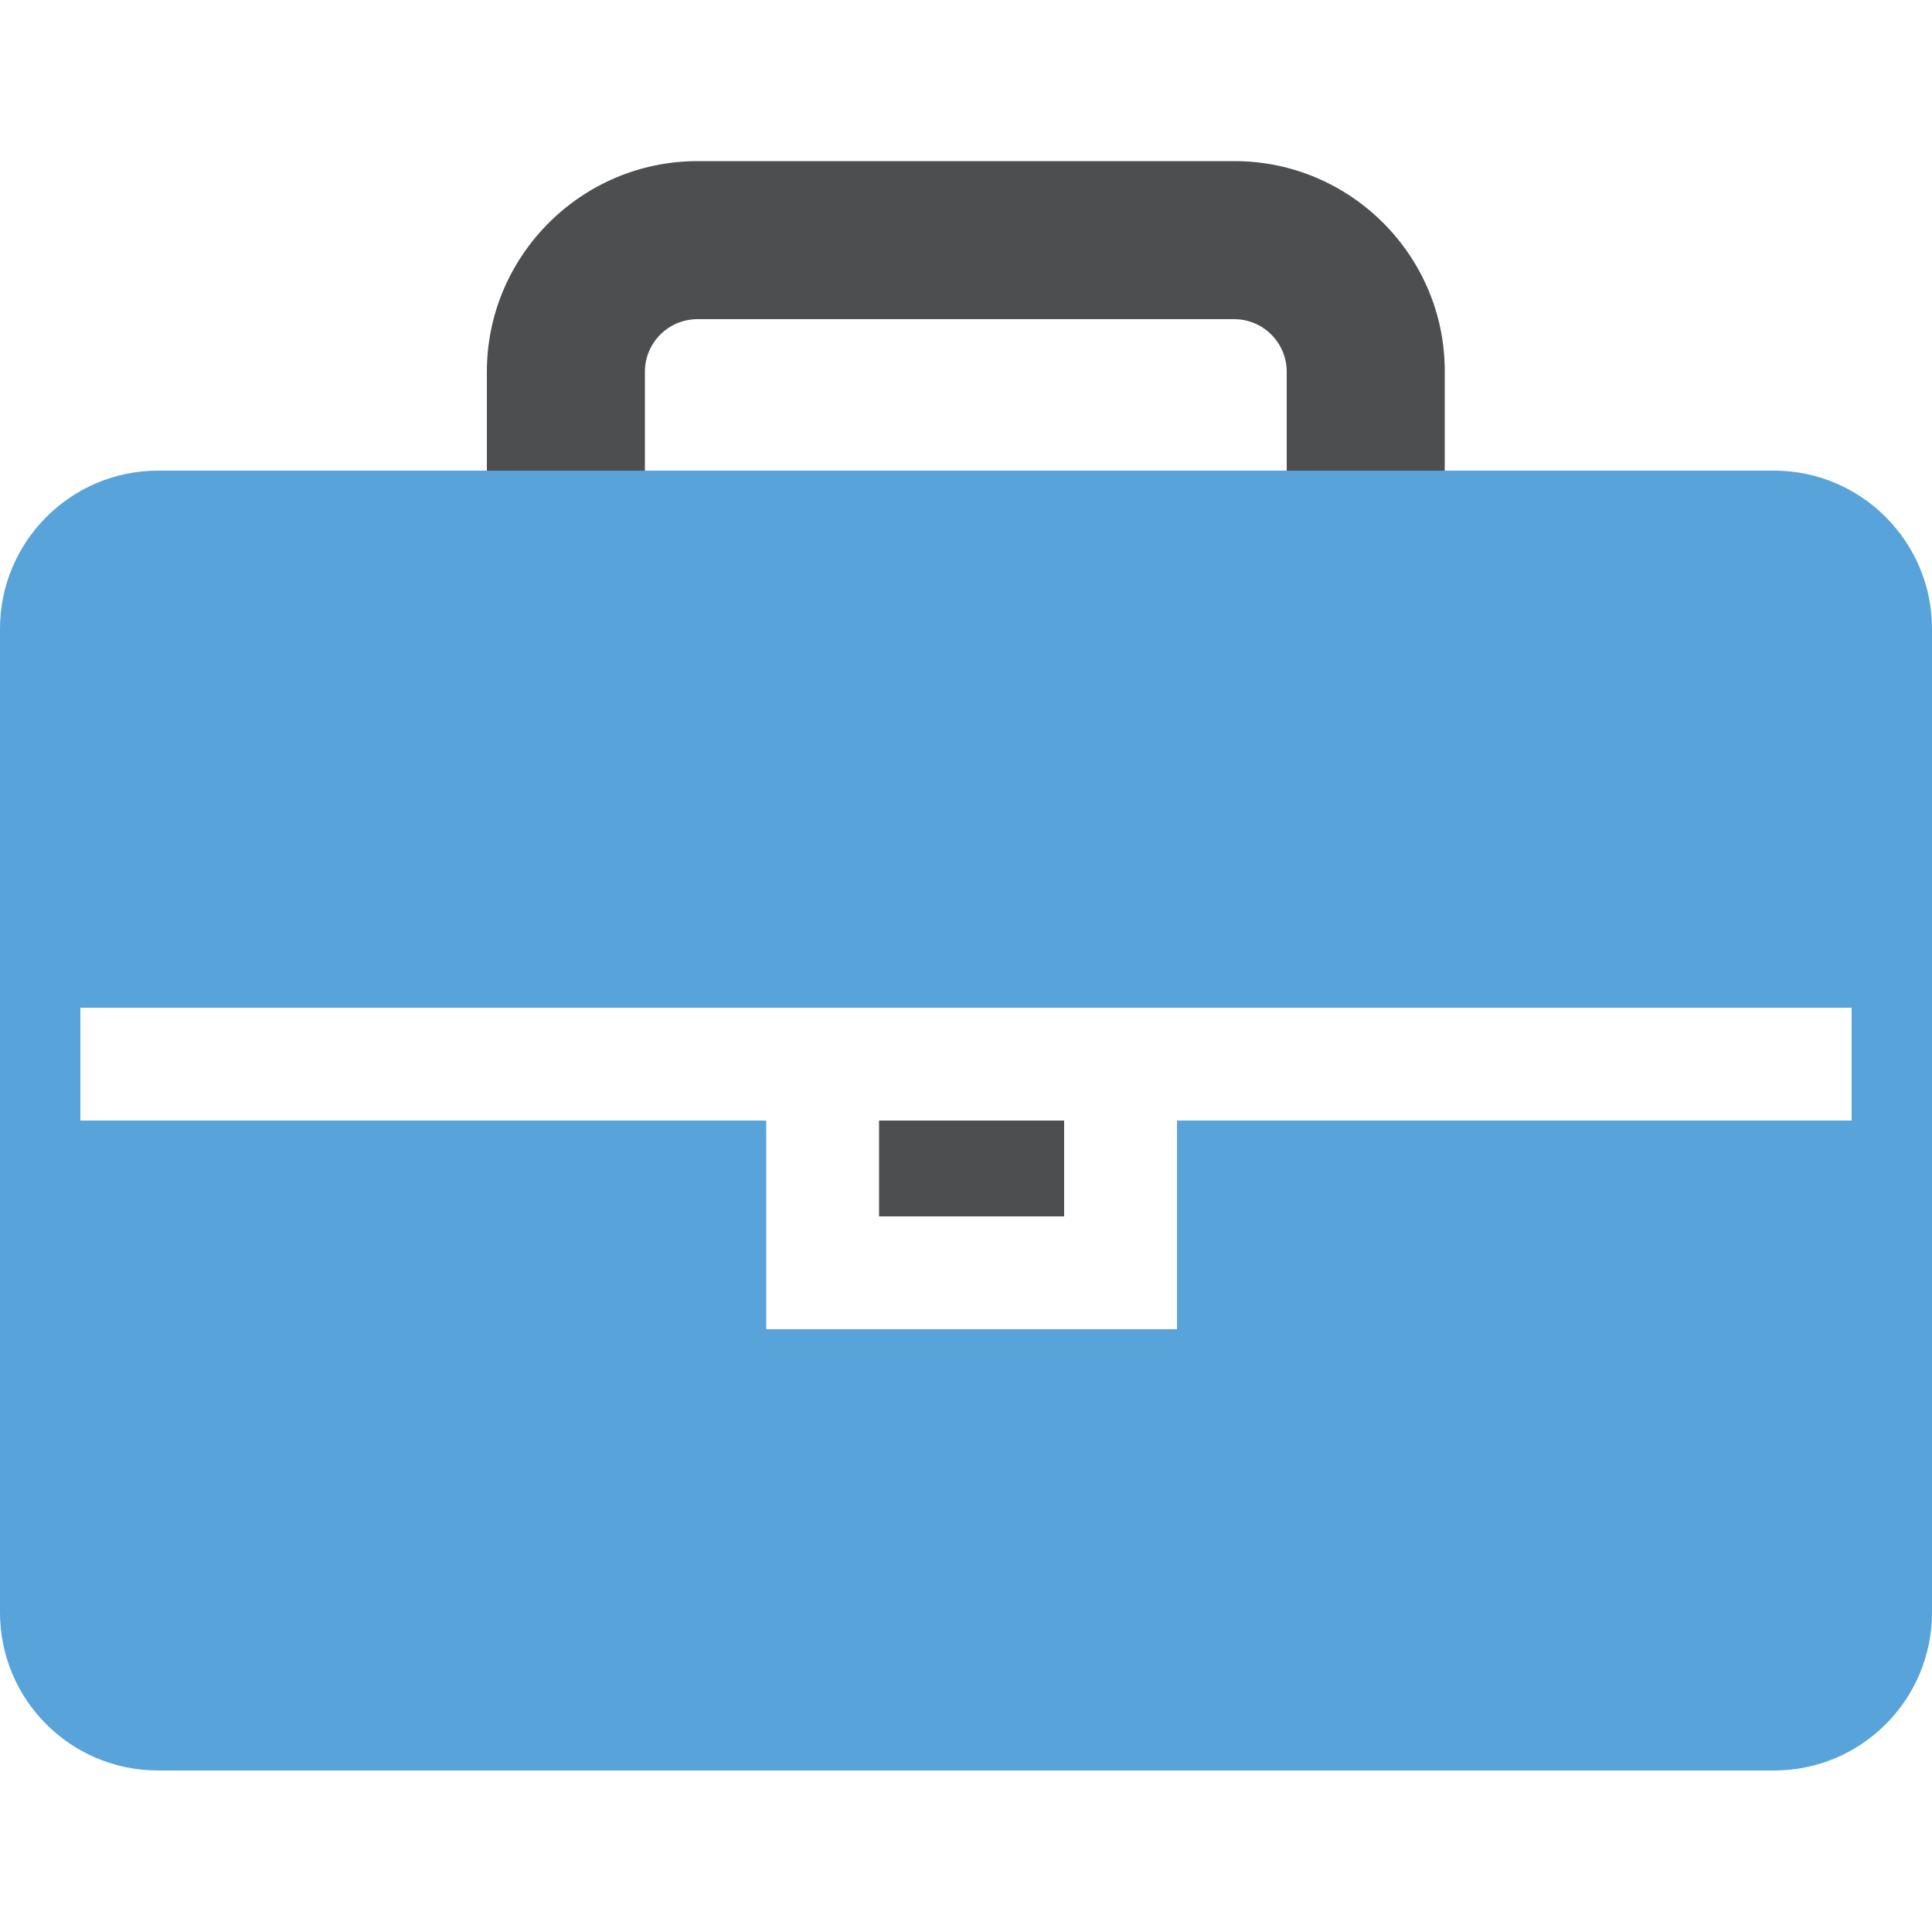
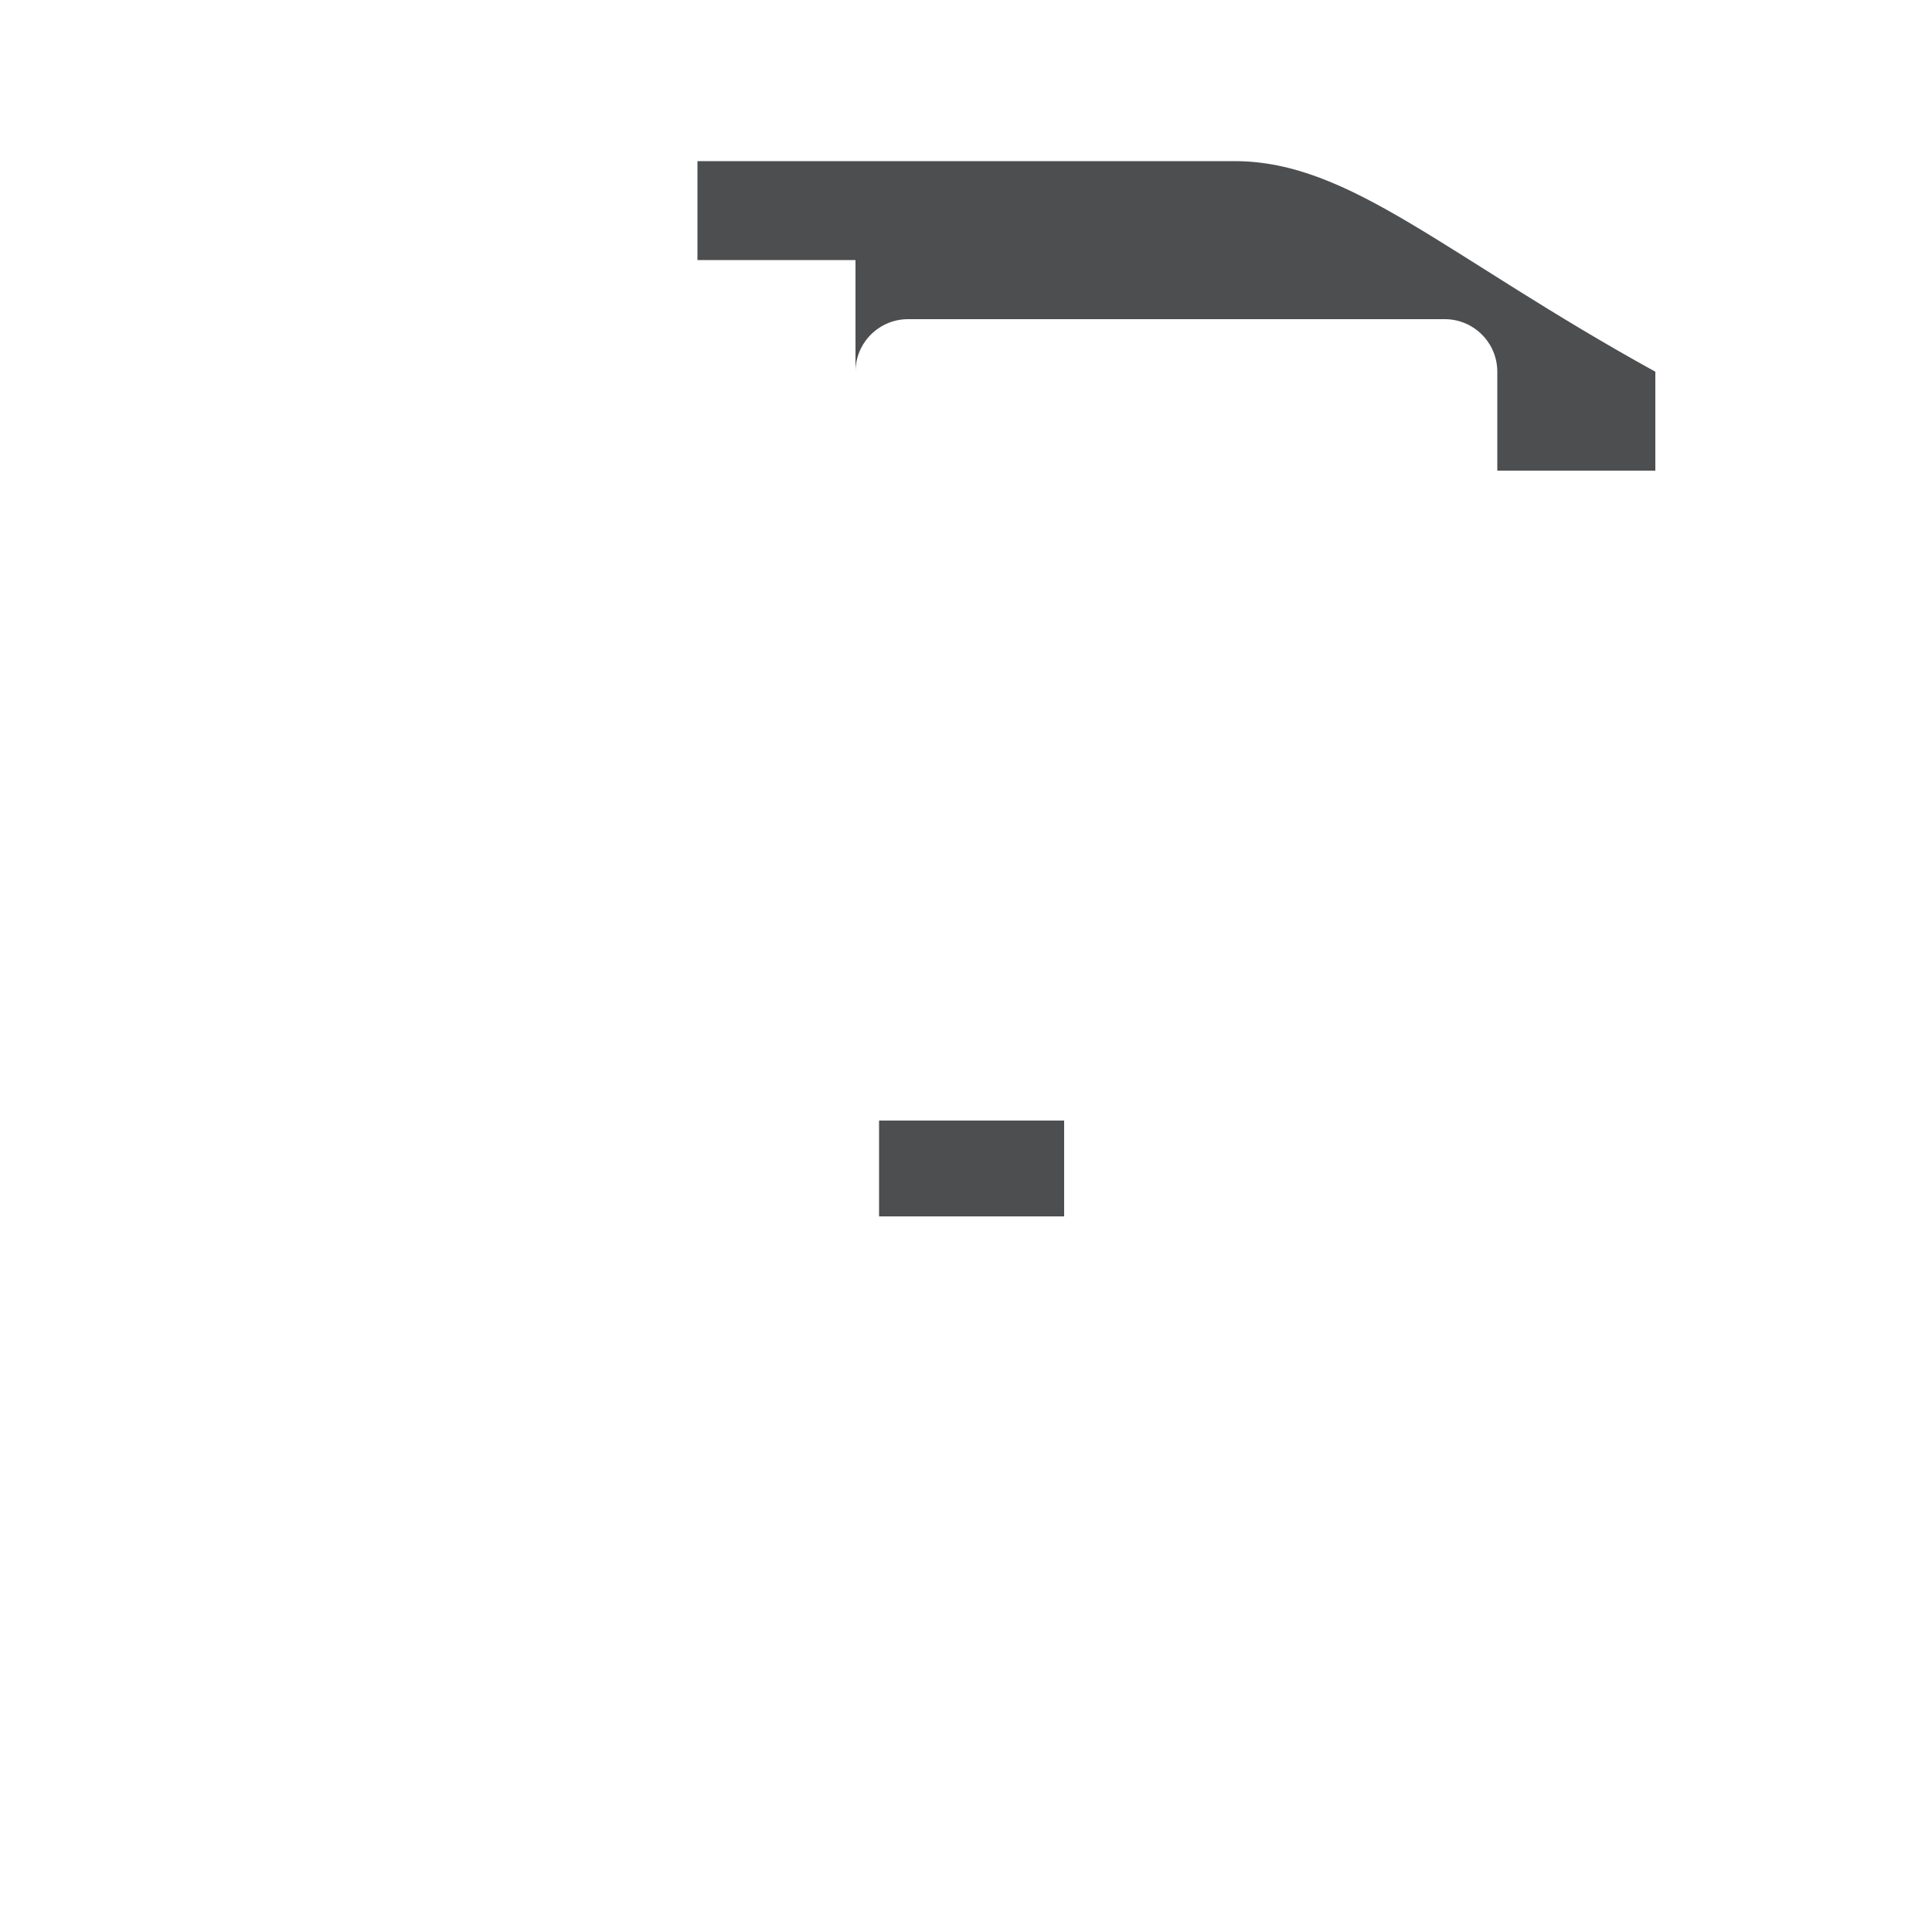
<svg xmlns="http://www.w3.org/2000/svg" version="1.1" id="Calque_1" x="0px" y="0px" viewBox="0 0 50 50" style="enable-background:new 0 0 50 50;" xml:space="preserve">
  <style type="text/css">
	.st0{fill:#57A3DA;}
	.st1{fill:#4C4E50;}
	.st2{fill:none;}
</style>
  <g>
    <path class="st0" d="M-11.25-68.44c-0.02-0.12-0.03-0.24-0.05-0.35c-0.02-0.09-0.04-0.17-0.06-0.26l-0.07-0.28   c-0.02-0.08-0.04-0.15-0.06-0.23c-0.03-0.11-0.08-0.22-0.12-0.33l-0.1-0.26c-0.02-0.05-0.03-0.1-0.05-0.15   c-0.06-0.15-0.14-0.3-0.21-0.44l-0.08-0.17c-0.01-0.03-0.03-0.06-0.04-0.09c-0.1-0.18-0.2-0.35-0.31-0.52   c-0.02-0.03-0.04-0.06-0.06-0.1c-0.15-0.23-0.28-0.4-0.42-0.58l-0.05-0.07c-0.15-0.18-0.31-0.37-0.49-0.55l-0.05-0.05   c-1.47-1.48-3.47-2.33-5.6-2.35l-0.09,0c-4.41,0-8.01,3.6-8.01,8.03c0,4.42,3.6,8.02,8.01,8.03l0.1,0   c2.12-0.02,4.12-0.87,5.61-2.37c0.2-0.21,0.37-0.39,0.51-0.57c0.02-0.03,0.04-0.06,0.06-0.08c0.13-0.17,0.27-0.35,0.4-0.53   c0.04-0.07,0.06-0.11,0.08-0.14c0.11-0.17,0.22-0.34,0.31-0.52c0.01-0.03,0.03-0.05,0.04-0.08c0.02-0.04,0.04-0.09,0.06-0.13   l0.03-0.07c0.07-0.14,0.14-0.28,0.2-0.42c0.02-0.05,0.04-0.09,0.05-0.14l0.1-0.27c0.04-0.11,0.08-0.21,0.12-0.33   c0.02-0.08,0.04-0.15,0.06-0.23l0.07-0.29c0.02-0.08,0.05-0.16,0.06-0.25c0.02-0.12,0.04-0.24,0.05-0.35l0.04-0.28   c0.01-0.05,0.02-0.11,0.03-0.16c0.03-0.27,0.04-0.55,0.04-0.82c0-0.27-0.01-0.55-0.04-0.82c-0.01-0.05-0.02-0.11-0.02-0.16   L-11.25-68.44z" />
    <path class="st0" d="M-5.15-56.67c0.08-0.13,0.17-0.27,0.28-0.45c0.01-0.02,0.03-0.04,0.04-0.07c0.21-0.4,0.54-0.98,0.56-1.01   c1.31-2.56,1.97-5.32,1.97-8.2c0-0.31-0.01-0.62-0.02-0.92c-0.01-0.13-0.02-0.26-0.02-0.39l-0.02-0.26c0-0.08-0.01-0.17-0.02-0.25   c-0.01-0.11-0.02-0.22-0.03-0.32l-0.03-0.23c-0.01-0.11-0.02-0.22-0.04-0.33c-0.01-0.09-0.03-0.17-0.04-0.26l-0.03-0.22   c-0.02-0.13-0.04-0.25-0.06-0.38c-0.02-0.1-0.04-0.2-0.06-0.3l-0.05-0.27c-0.02-0.09-0.04-0.19-0.06-0.28   c-0.03-0.13-0.07-0.26-0.1-0.39l-0.06-0.22c-0.02-0.07-0.03-0.14-0.05-0.21c-0.04-0.14-0.08-0.28-0.13-0.42l-0.05-0.18   c-0.02-0.07-0.04-0.14-0.06-0.2c-0.05-0.14-0.1-0.28-0.15-0.41l-0.07-0.18c-0.02-0.06-0.05-0.13-0.07-0.19   c-0.06-0.15-0.12-0.3-0.19-0.45l-0.07-0.17c-0.02-0.05-0.04-0.09-0.06-0.14c-0.09-0.2-0.18-0.4-0.28-0.59l-0.07-0.14   c-0.1-0.19-0.2-0.38-0.33-0.61l-0.05-0.09c-0.12-0.2-0.24-0.4-0.38-0.62c0-0.01-0.03-0.05-0.04-0.06c-0.13-0.2-0.26-0.39-0.41-0.6   c-0.01-0.01-0.03-0.05-0.04-0.06c-0.15-0.2-0.3-0.4-0.45-0.58c-0.01-0.01-0.03-0.04-0.04-0.05c-0.16-0.2-0.33-0.4-0.51-0.6   c-0.17-0.19-0.35-0.38-0.54-0.57c0,0,0,0,0,0c-3.06-3.07-7.27-4.69-12.17-4.69c-9.91,0-16.84,6.92-16.84,16.84   c0,3.06,0.78,6.09,2.26,8.75l0.25,0.46c0.01,0.02,0.02,0.03,0.03,0.05l0.42,0.65c0.05,0.07,0.09,0.14,0.12,0.18l10.77,18.1h-0.01   l2.5,4.2c0.13,0.23,0.38,0.36,0.64,0.36c0,0,0,0,0,0c0.26,0,0.51-0.14,0.64-0.37l2.43-4.19h0l10.5-18.08   C-5.31-56.42-5.23-56.54-5.15-56.67z M-9.7-66.21c-0.01,0.09-0.02,0.18-0.04,0.26l-0.03,0.23c-0.02,0.15-0.04,0.31-0.07,0.46   c-0.02,0.11-0.05,0.23-0.09,0.34l-0.06,0.24c-0.03,0.11-0.05,0.22-0.09,0.32c-0.04,0.14-0.1,0.28-0.15,0.42l-0.08,0.22   c-0.03,0.08-0.05,0.16-0.09,0.23c-0.07,0.17-0.16,0.34-0.24,0.51l-0.07,0.15c-0.03,0.06-0.05,0.11-0.08,0.17   c-0.11,0.21-0.24,0.41-0.37,0.62c-0.05,0.08-0.07,0.12-0.1,0.16c-0.15,0.22-0.31,0.43-0.47,0.63c-0.03,0.04-0.05,0.07-0.07,0.09   c-0.18,0.22-0.37,0.43-0.58,0.65c-1.8,1.82-4.17,2.82-6.69,2.85c-0.03,0-0.06,0-0.09,0c-5.25,0-9.52-4.27-9.52-9.52   c0-5.25,4.27-9.52,9.52-9.52l0.1,0c2.52,0.03,4.89,1.03,6.66,2.82l0.04,0.04c0.21,0.22,0.4,0.42,0.57,0.63   c0.02,0.03,0.04,0.05,0.06,0.08c0.17,0.22,0.33,0.43,0.48,0.65c0.02,0.04,0.05,0.08,0.08,0.12c0.15,0.24,0.28,0.45,0.4,0.66   c0.03,0.06,0.06,0.12,0.08,0.17l0.04,0.07c0.11,0.22,0.2,0.4,0.28,0.58c0.03,0.08,0.06,0.16,0.09,0.24l0.08,0.22   c0.05,0.14,0.11,0.28,0.15,0.42c0.03,0.1,0.06,0.21,0.09,0.32l0.06,0.24c0.03,0.12,0.06,0.23,0.09,0.35   c0.03,0.15,0.05,0.3,0.07,0.45l0.03,0.23c0.01,0.09,0.03,0.17,0.04,0.26c0.03,0.32,0.05,0.65,0.05,0.97   C-9.65-66.86-9.67-66.53-9.7-66.21z" />
  </g>
  <g>
    <g>
      <g>
        <path class="st0" d="M118.88-10.69c-2.51,0-4.55,2.04-4.55,4.55v35.15c0,2.51,2.04,4.54,4.55,4.54h39.09     c2.51,0,4.55-2.03,4.55-4.54V-6.14c0-2.51-2.04-4.55-4.55-4.55h-1.59v2.88c0,1.92-1.56,3.49-3.49,3.49     c-1.92,0-3.49-1.56-3.49-3.49v-2.88h-21.97v2.88c0,1.92-1.56,3.49-3.48,3.49c-1.92,0-3.49-1.56-3.49-3.49v-2.88H118.88z      M121.76,2.04h33.33c1.01,0,1.82,0.74,1.82,1.65v22.77c0,0.91-0.81,1.64-1.82,1.64h-33.33c-1,0-1.82-0.74-1.82-1.64V3.69     C119.94,2.78,120.75,2.04,121.76,2.04z" />
        <path class="st0" d="M122.29-14.78v4.09v2.88c0,0.92,0.75,1.67,1.67,1.67c0.92,0,1.67-0.75,1.67-1.67v-2.88v-4.09     c0-0.92-0.75-1.67-1.67-1.67C123.04-16.44,122.29-15.7,122.29-14.78z" />
        <path class="st0" d="M151.23-14.78v4.09v2.88c0,0.92,0.75,1.67,1.67,1.67c0.92,0,1.67-0.75,1.67-1.67v-2.88v-4.09     c0-0.92-0.75-1.67-1.67-1.67C151.97-16.44,151.23-15.7,151.23-14.78z" />
      </g>
      <g>
        <path class="st0" d="M118.88-10.69c-2.51,0-4.55,2.04-4.55,4.55v35.15c0,2.51,2.04,4.54,4.55,4.54h39.09     c2.51,0,4.55-2.03,4.55-4.54V-6.14c0-2.51-2.04-4.55-4.55-4.55h-1.59v2.88c0,1.92-1.56,3.49-3.49,3.49     c-1.92,0-3.49-1.56-3.49-3.49v-2.88h-21.97v2.88c0,1.92-1.56,3.49-3.48,3.49c-1.92,0-3.49-1.56-3.49-3.49v-2.88H118.88z      M121.76,2.04h33.33c1.01,0,1.82,0.74,1.82,1.65v22.77c0,0.91-0.81,1.64-1.82,1.64h-33.33c-1,0-1.82-0.74-1.82-1.64V3.69     C119.94,2.78,120.75,2.04,121.76,2.04z" />
        <path class="st1" d="M122.29-14.78v4.09v2.88c0,0.92,0.75,1.67,1.67,1.67c0.92,0,1.67-0.75,1.67-1.67v-2.88v-4.09     c0-0.92-0.75-1.67-1.67-1.67C123.04-16.44,122.29-15.7,122.29-14.78z" />
        <path class="st1" d="M151.23-14.78v4.09v2.88c0,0.92,0.75,1.67,1.67,1.67c0.92,0,1.67-0.75,1.67-1.67v-2.88v-4.09     c0-0.92-0.75-1.67-1.67-1.67C151.97-16.44,151.23-15.7,151.23-14.78z" />
      </g>
    </g>
    <rect x="123.13" y="4.88" class="st0" width="8.82" height="9.02" />
    <rect x="134.23" y="4.88" class="st0" width="8.82" height="9.02" />
    <rect x="123.13" y="15.97" class="st0" width="8.82" height="9.02" />
    <rect x="134.23" y="15.97" class="st0" width="8.82" height="9.02" />
    <rect x="145.74" y="4.88" class="st0" width="8.82" height="9.02" />
    <rect x="145.74" y="15.97" class="st0" width="8.82" height="9.02" />
  </g>
  <g>
    <polygon class="st2" points="27.54,31.48 22.75,31.48 22.75,29 19.83,29 19.83,31.48 19.83,34.4 30.46,34.4 30.46,31.48    30.46,31.48 30.46,29 27.54,29  " />
    <polygon class="st2" points="2.08,29 19.83,29 19.83,29 22.75,29 22.75,29 27.54,29 27.54,29 30.46,29 30.46,29 47.92,29    47.92,26.08 2.08,26.08  " />
    <rect x="27.54" y="29" class="st0" width="2.92" height="0" />
-     <path class="st0" d="M45.91,12.18h-2.97H37.4h-4.09h-3.5h-0.69h-1.2h-5.84h-1.2h-0.69h-3.5H12.6H7.61H4.09   C1.83,12.18,0,14.02,0,16.27v25.46c0,2.26,1.83,4.09,4.09,4.09h9.55v0h25.87v0h6.4c2.26,0,4.09-1.83,4.09-4.09V16.27   C50,14.02,48.17,12.18,45.91,12.18z M47.92,29H30.46v2.48h0v2.92H19.83v-2.92V29H2.08v-2.92h45.84V29z" />
    <rect x="19.83" y="29" class="st0" width="2.92" height="0" />
    <rect x="22.75" y="29" class="st1" width="4.79" height="2.48" />
-     <path class="st1" d="M31.95,4.17H18.05c-3,0-5.45,2.45-5.45,5.45v2.56h4.09V9.62c0-0.75,0.61-1.36,1.36-1.36h13.89   c0.75,0,1.36,0.61,1.36,1.36v2.56h4.09V9.62C37.4,6.62,34.95,4.17,31.95,4.17z" />
+     <path class="st1" d="M31.95,4.17H18.05v2.56h4.09V9.62c0-0.75,0.61-1.36,1.36-1.36h13.89   c0.75,0,1.36,0.61,1.36,1.36v2.56h4.09V9.62C37.4,6.62,34.95,4.17,31.95,4.17z" />
  </g>
</svg>